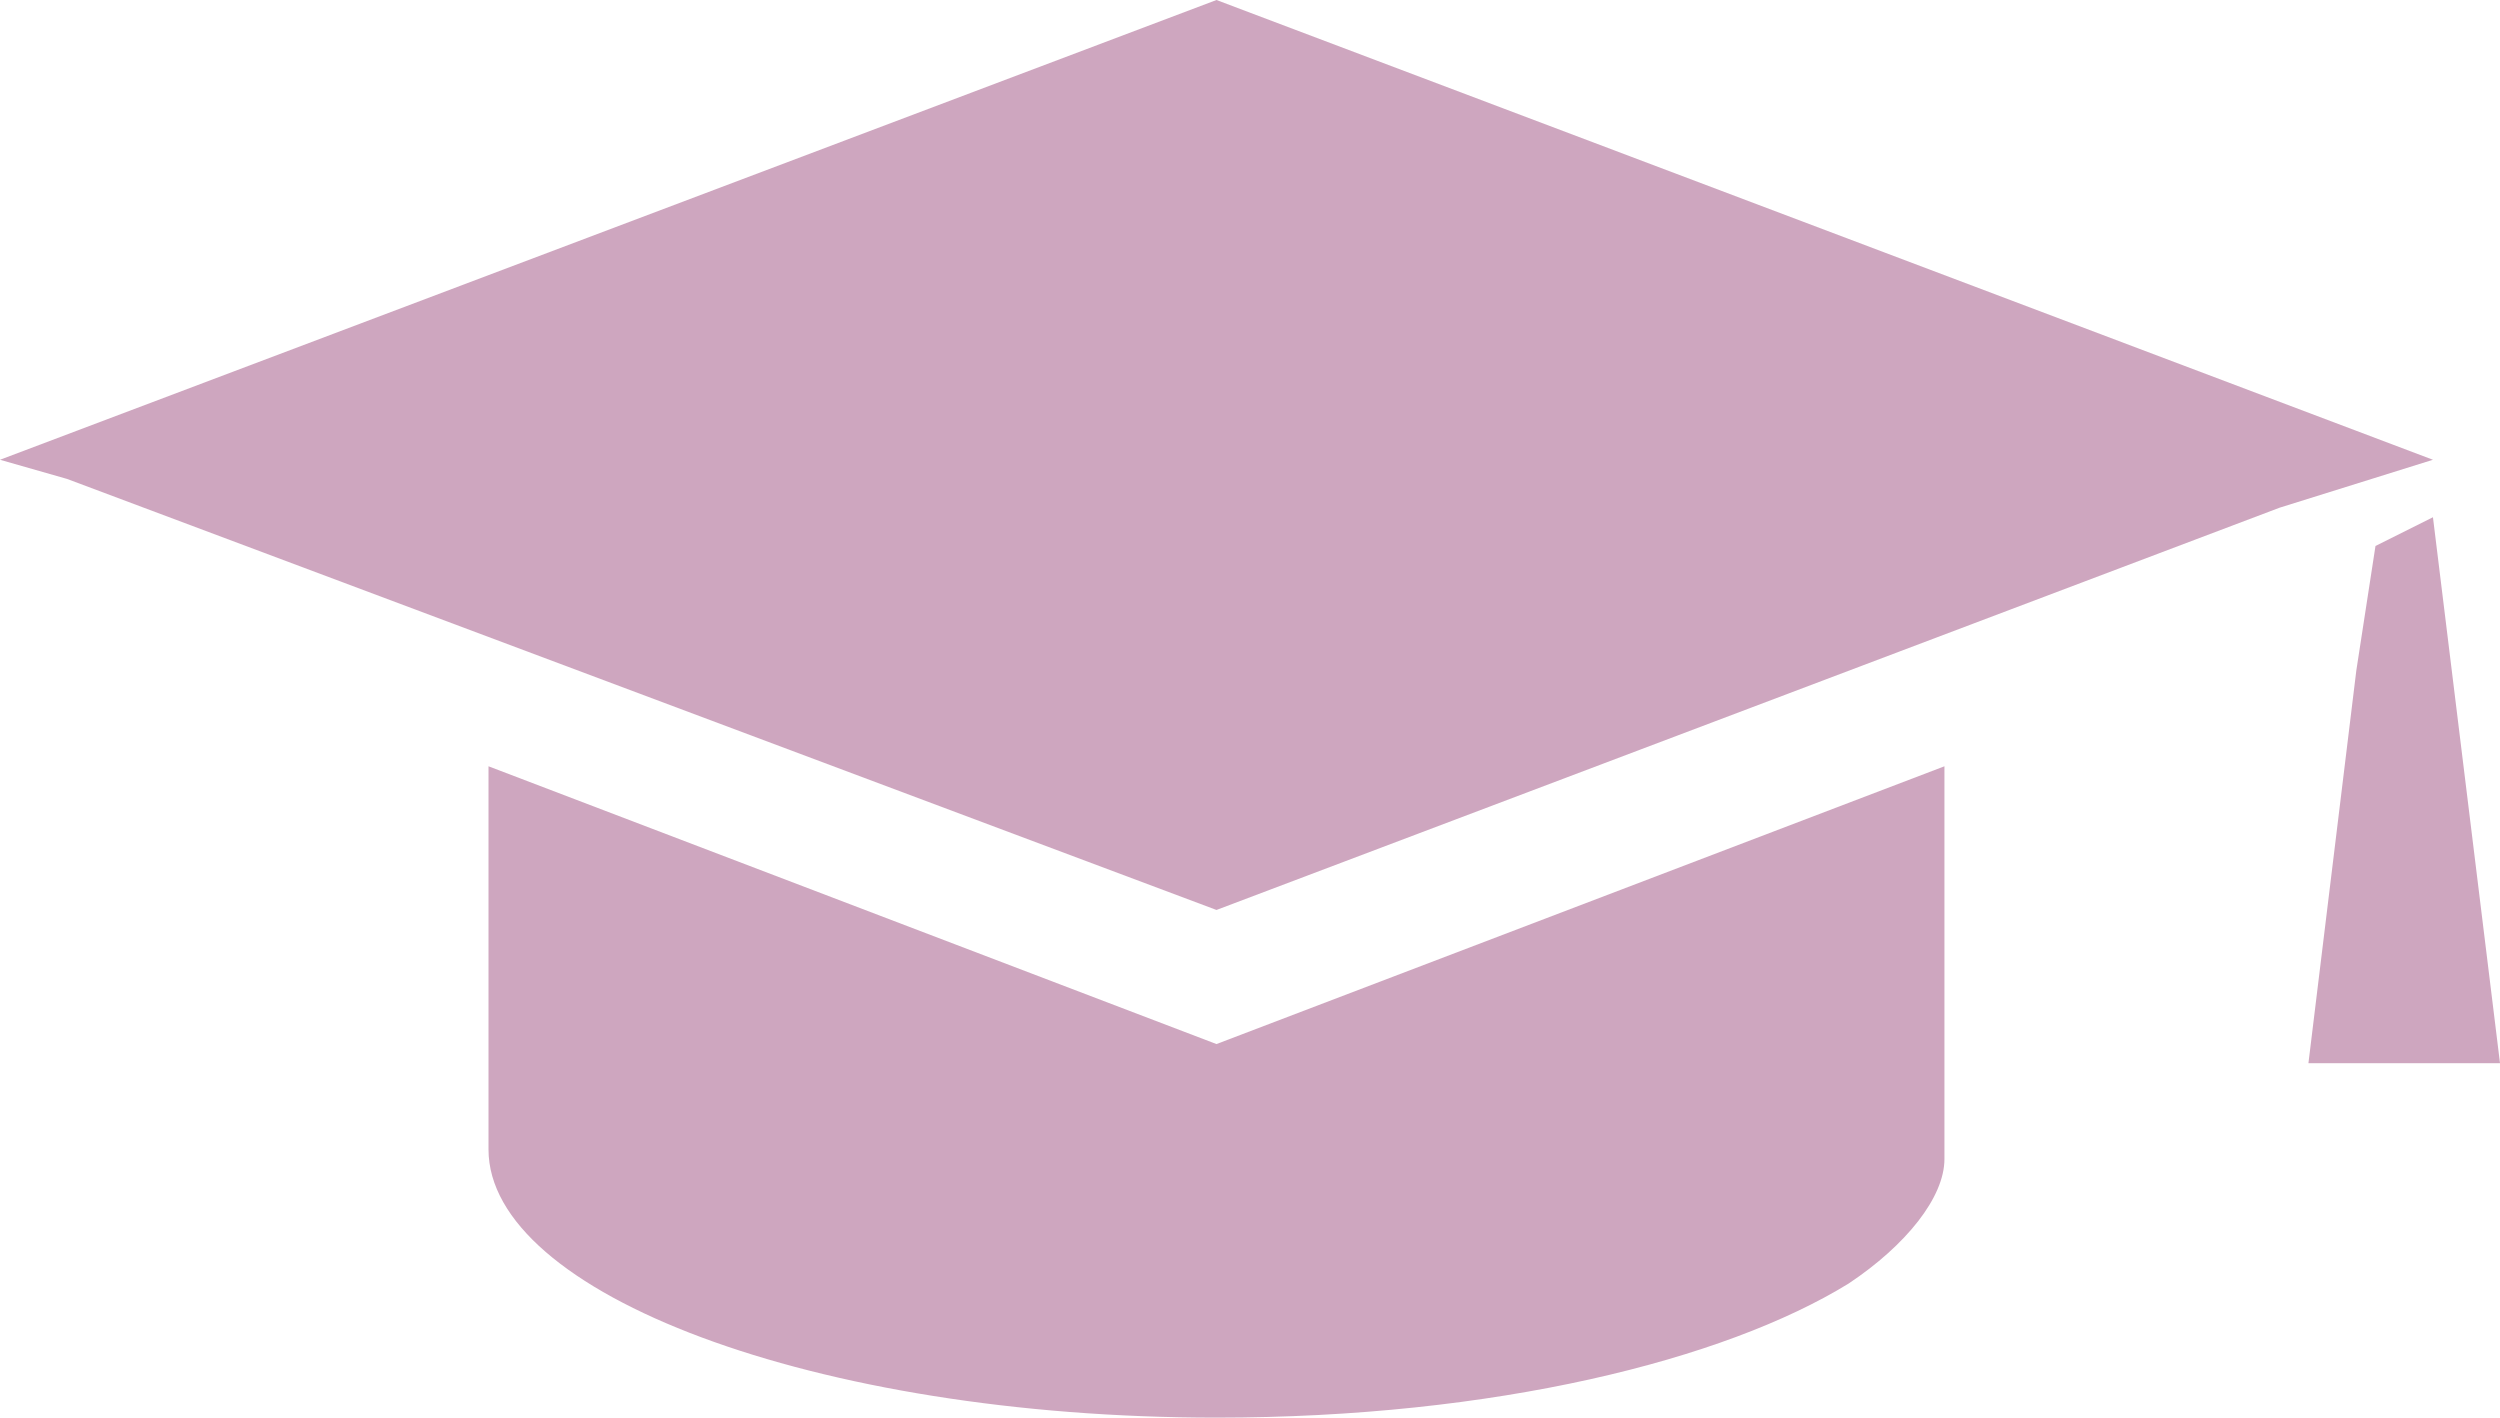
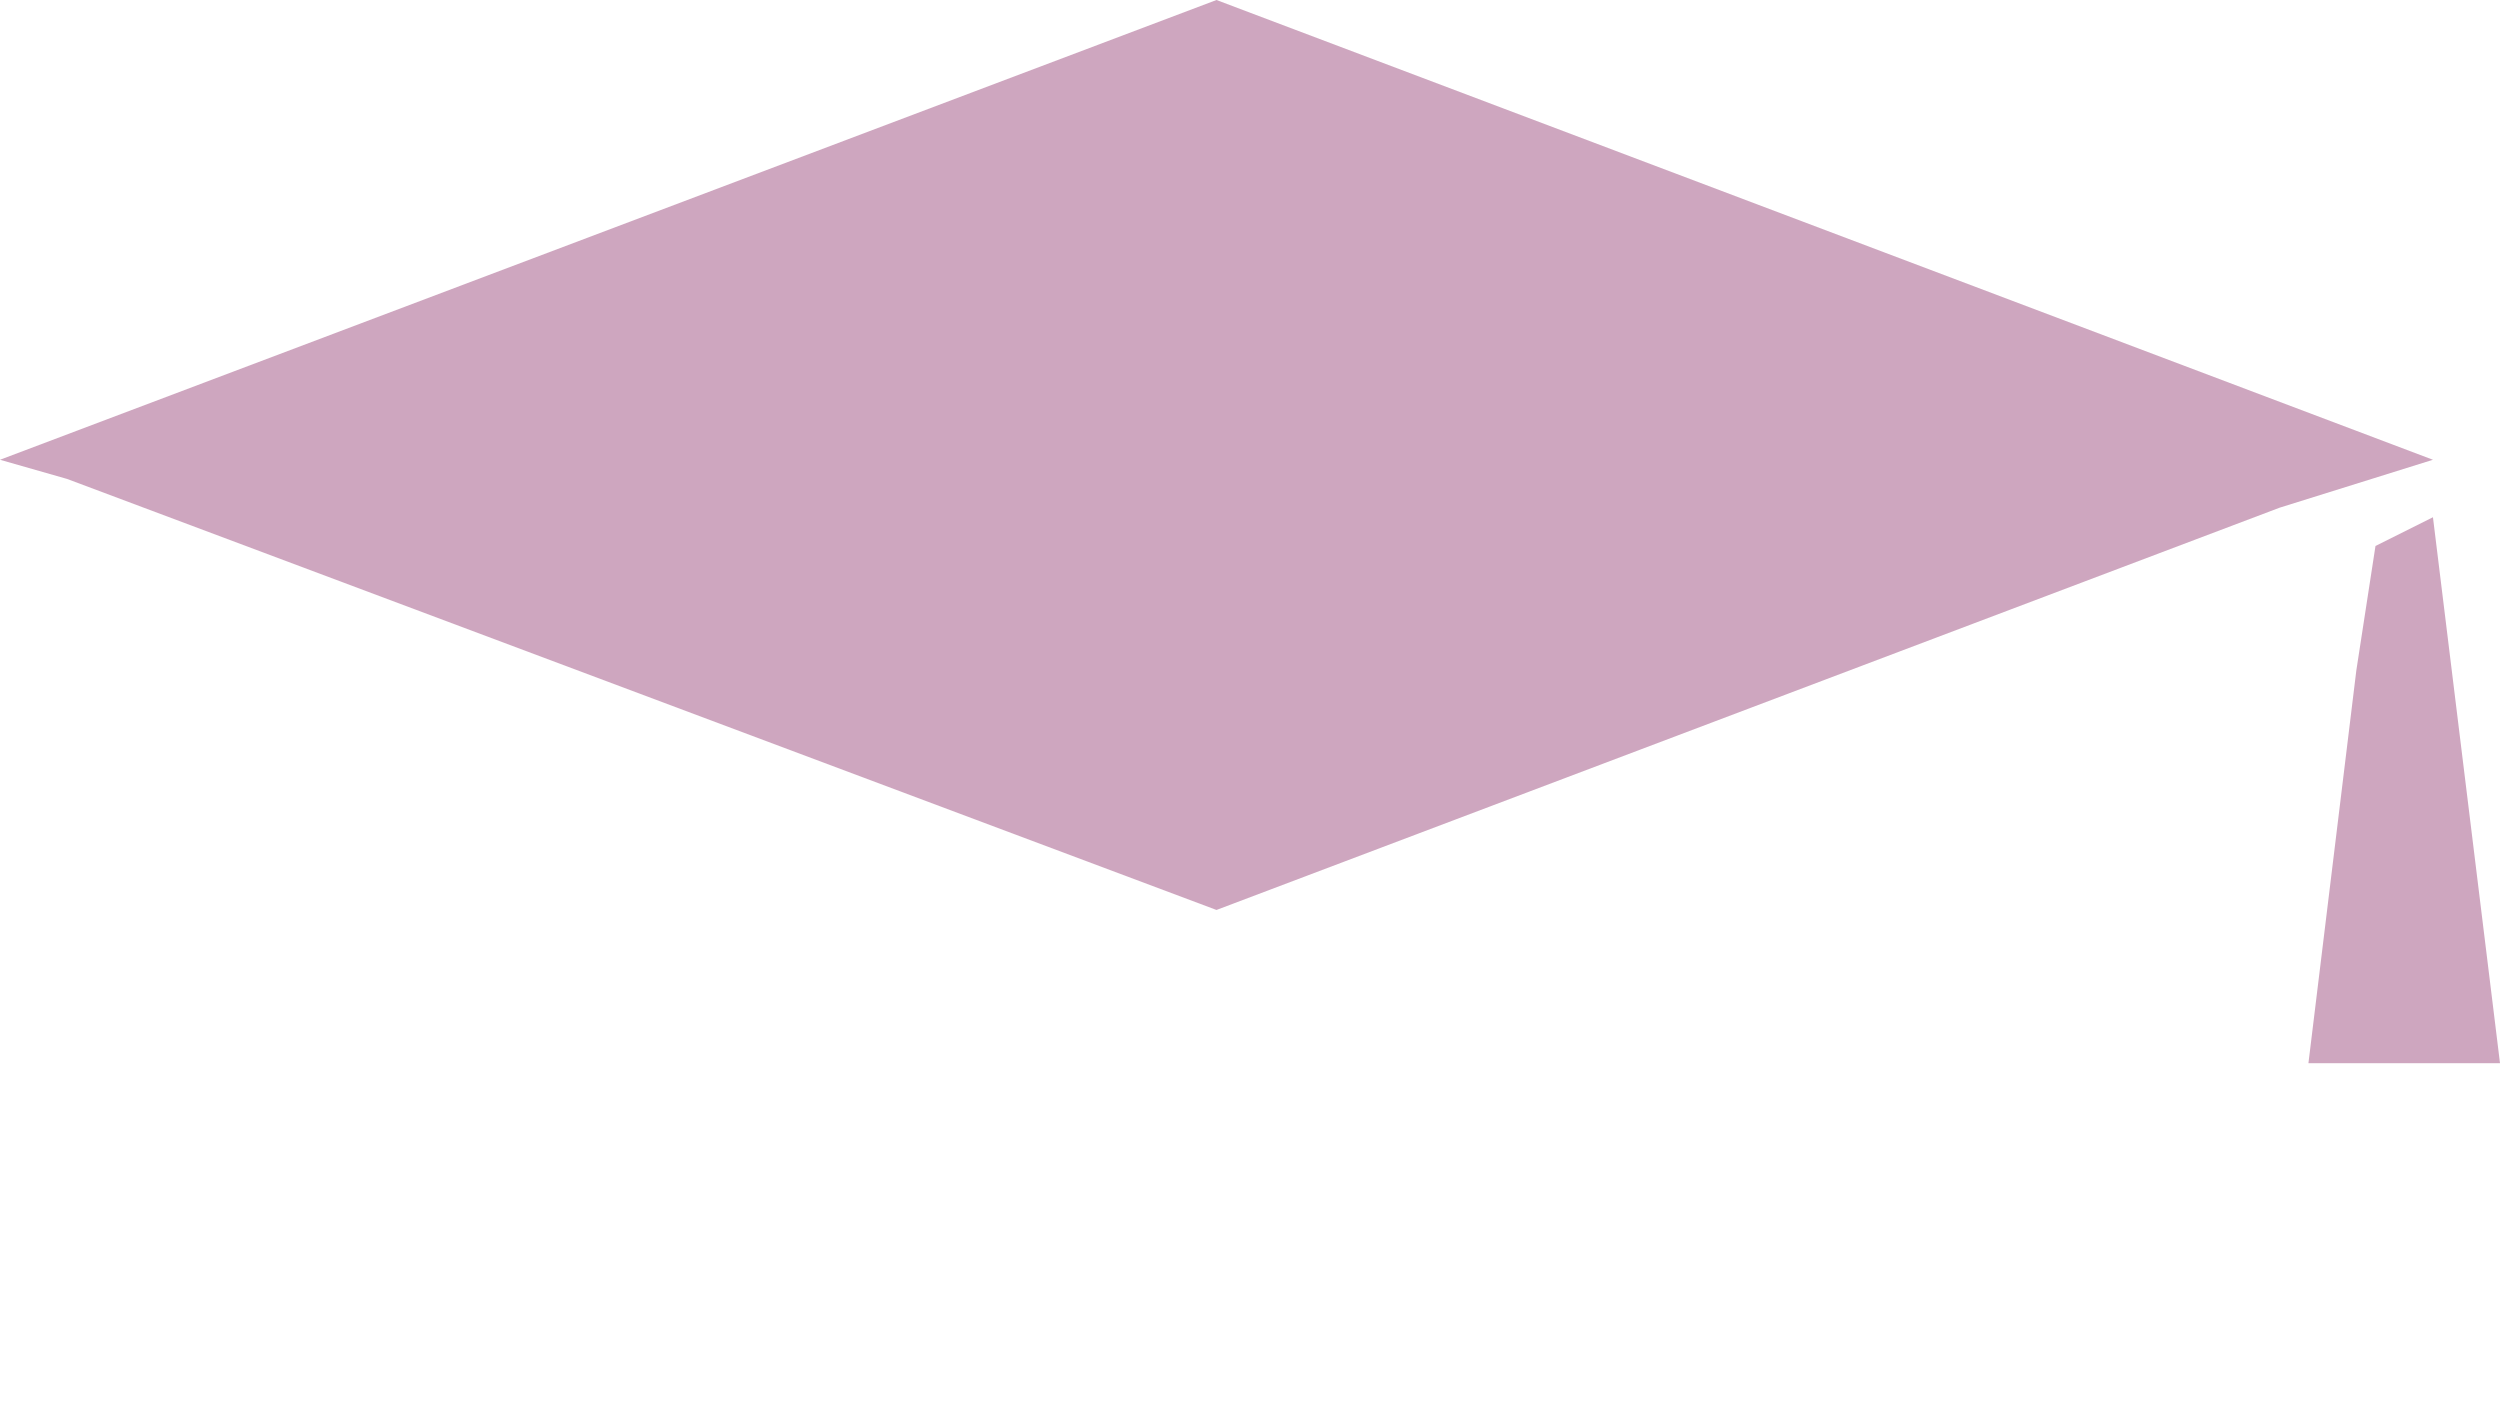
<svg xmlns="http://www.w3.org/2000/svg" version="1.1" id="Layer_1" x="0px" y="0px" width="26.1px" height="14.8px" viewBox="0 0 26.1 14.8" style="enable-background:new 0 0 26.1 14.8;" xml:space="preserve">
  <style type="text/css">
	.st0{fill:#CEA6BF;}
</style>
  <g>
    <g>
      <polygon class="st0" points="12.7,0 0,4.8 0.7,5 12.7,9.5 23.8,5.3 25.4,4.8   " />
-       <path class="st0" d="M5.1,8v1.2V12c0,1.5,3.4,2.8,7.6,2.8c2.9,0,5.3-0.6,6.6-1.4c0.6-0.4,1-0.9,1-1.3V8l-7.6,2.9L5.1,8z" />
      <polygon class="st0" points="25.4,5.4 24.8,5.7 24.6,7 24.1,11.1 25.2,11.1 26.1,11.1   " />
    </g>
  </g>
</svg>